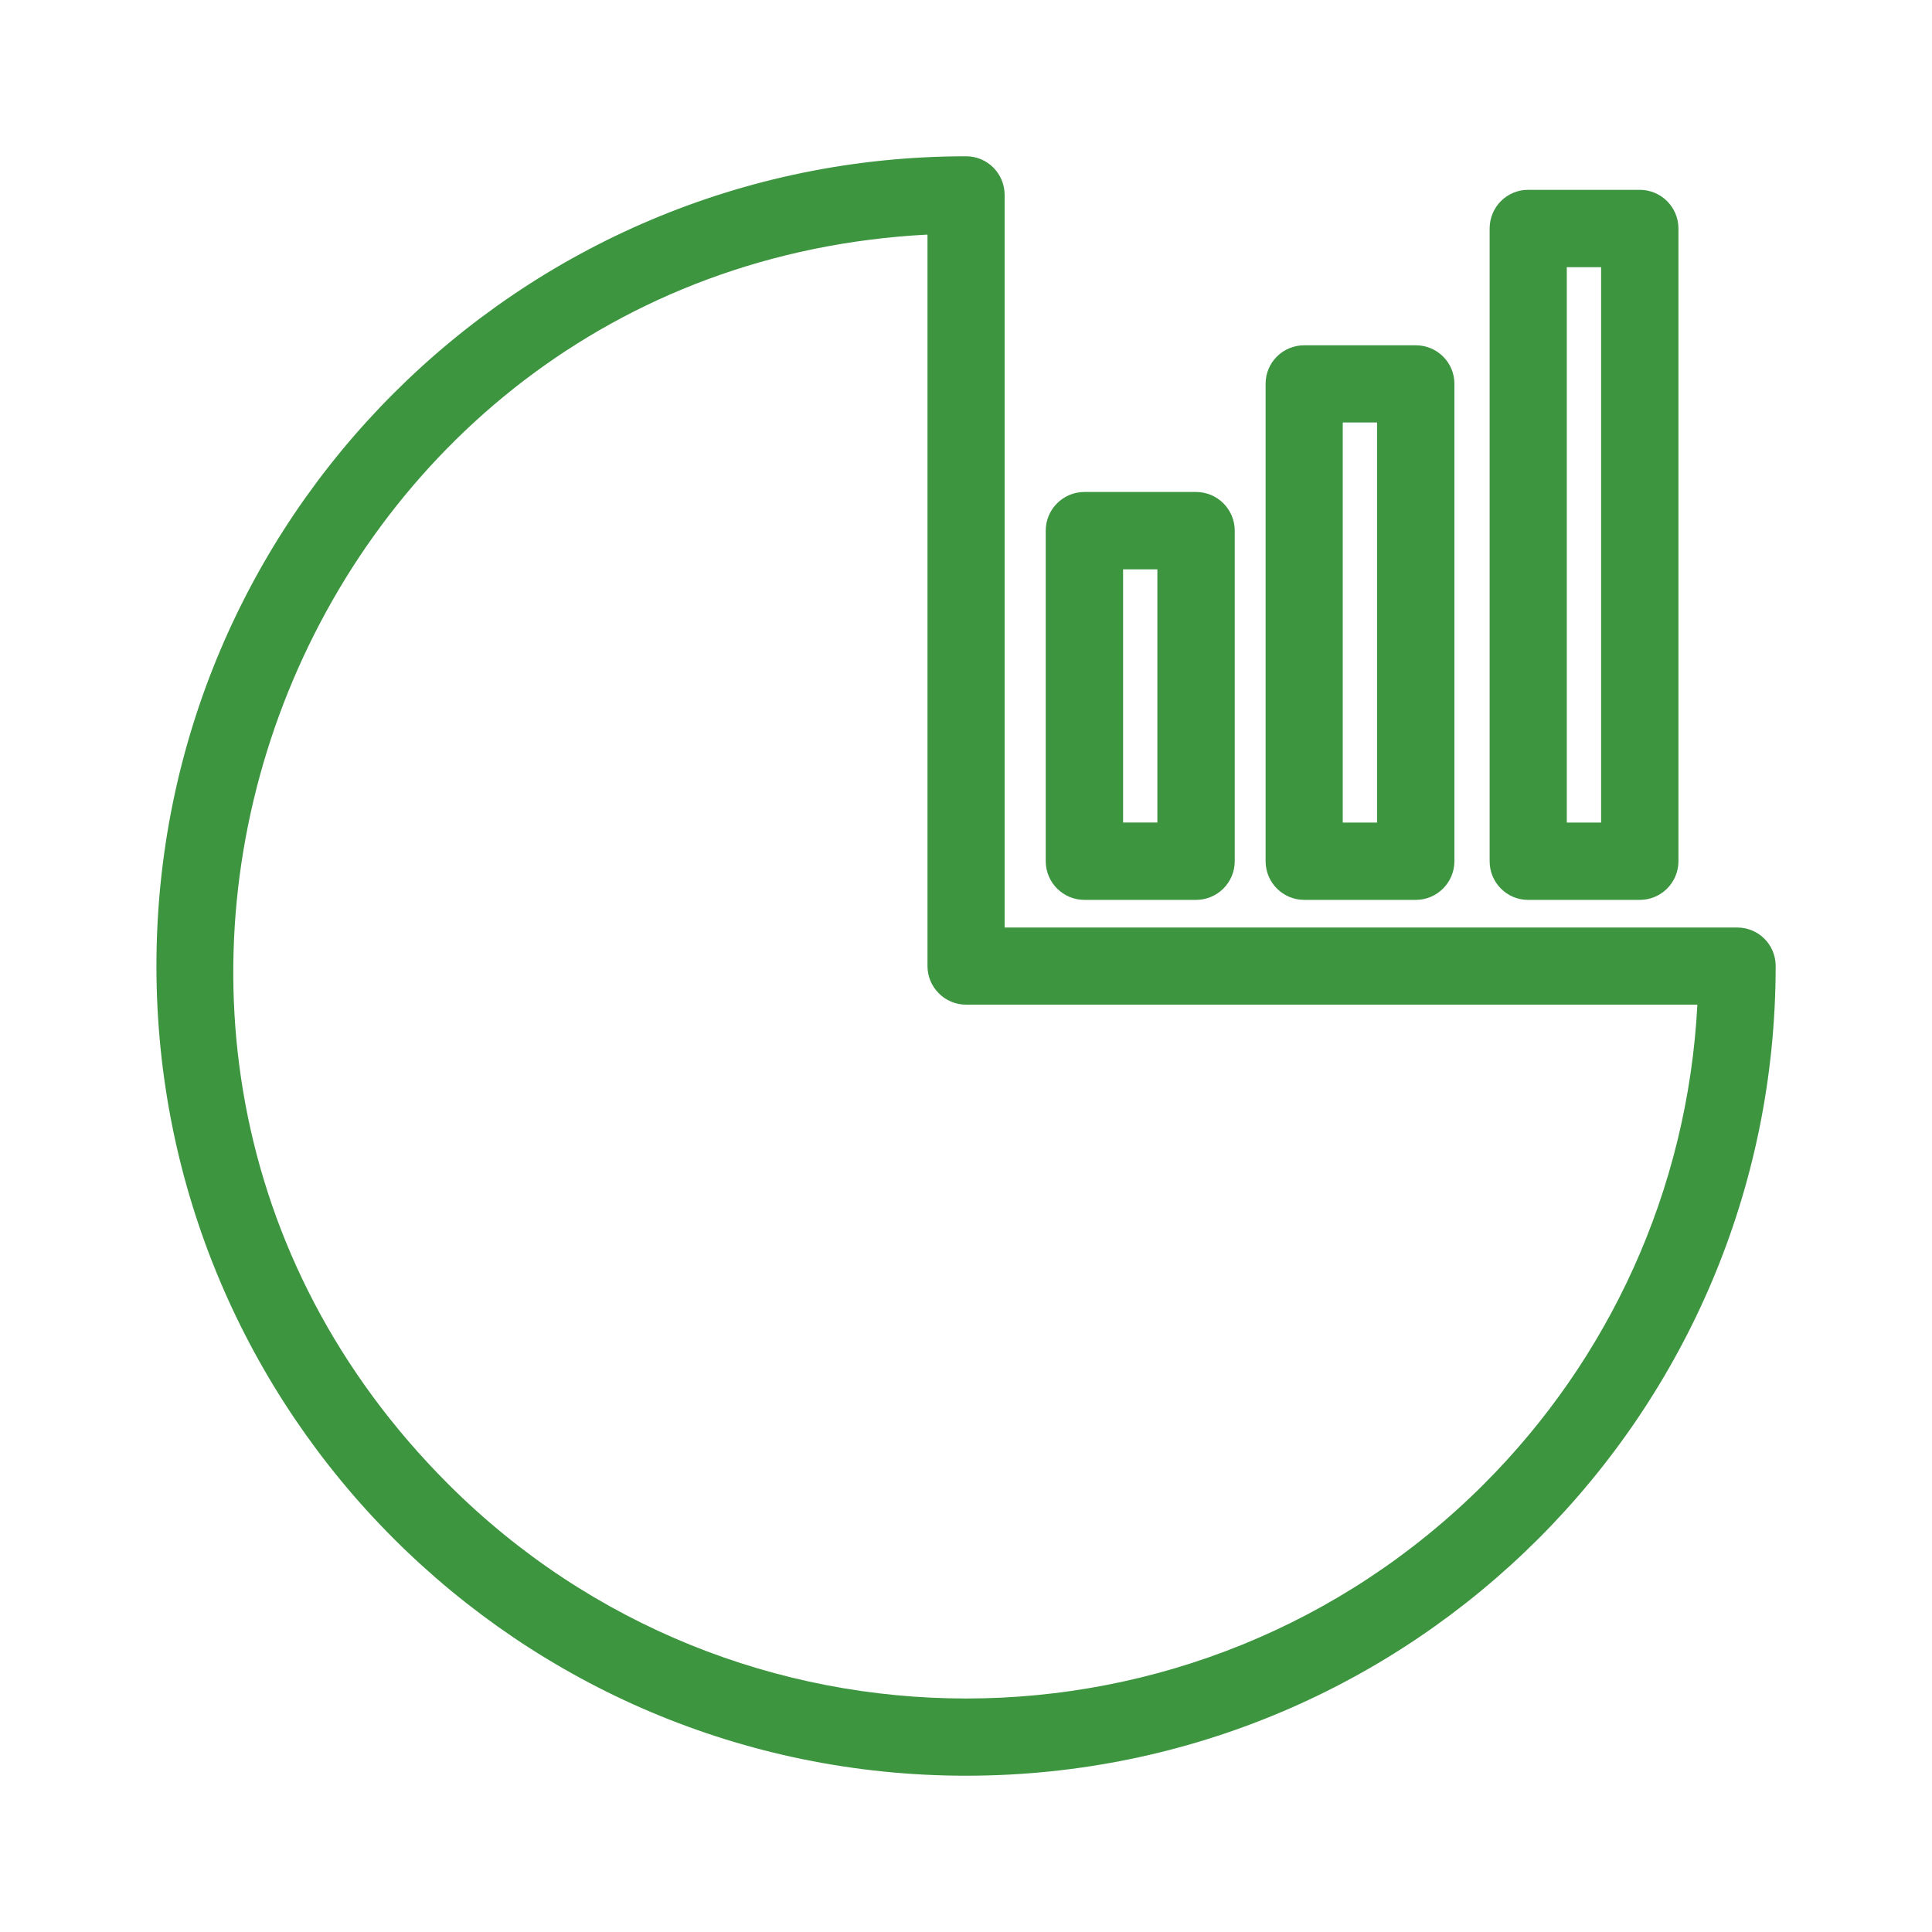
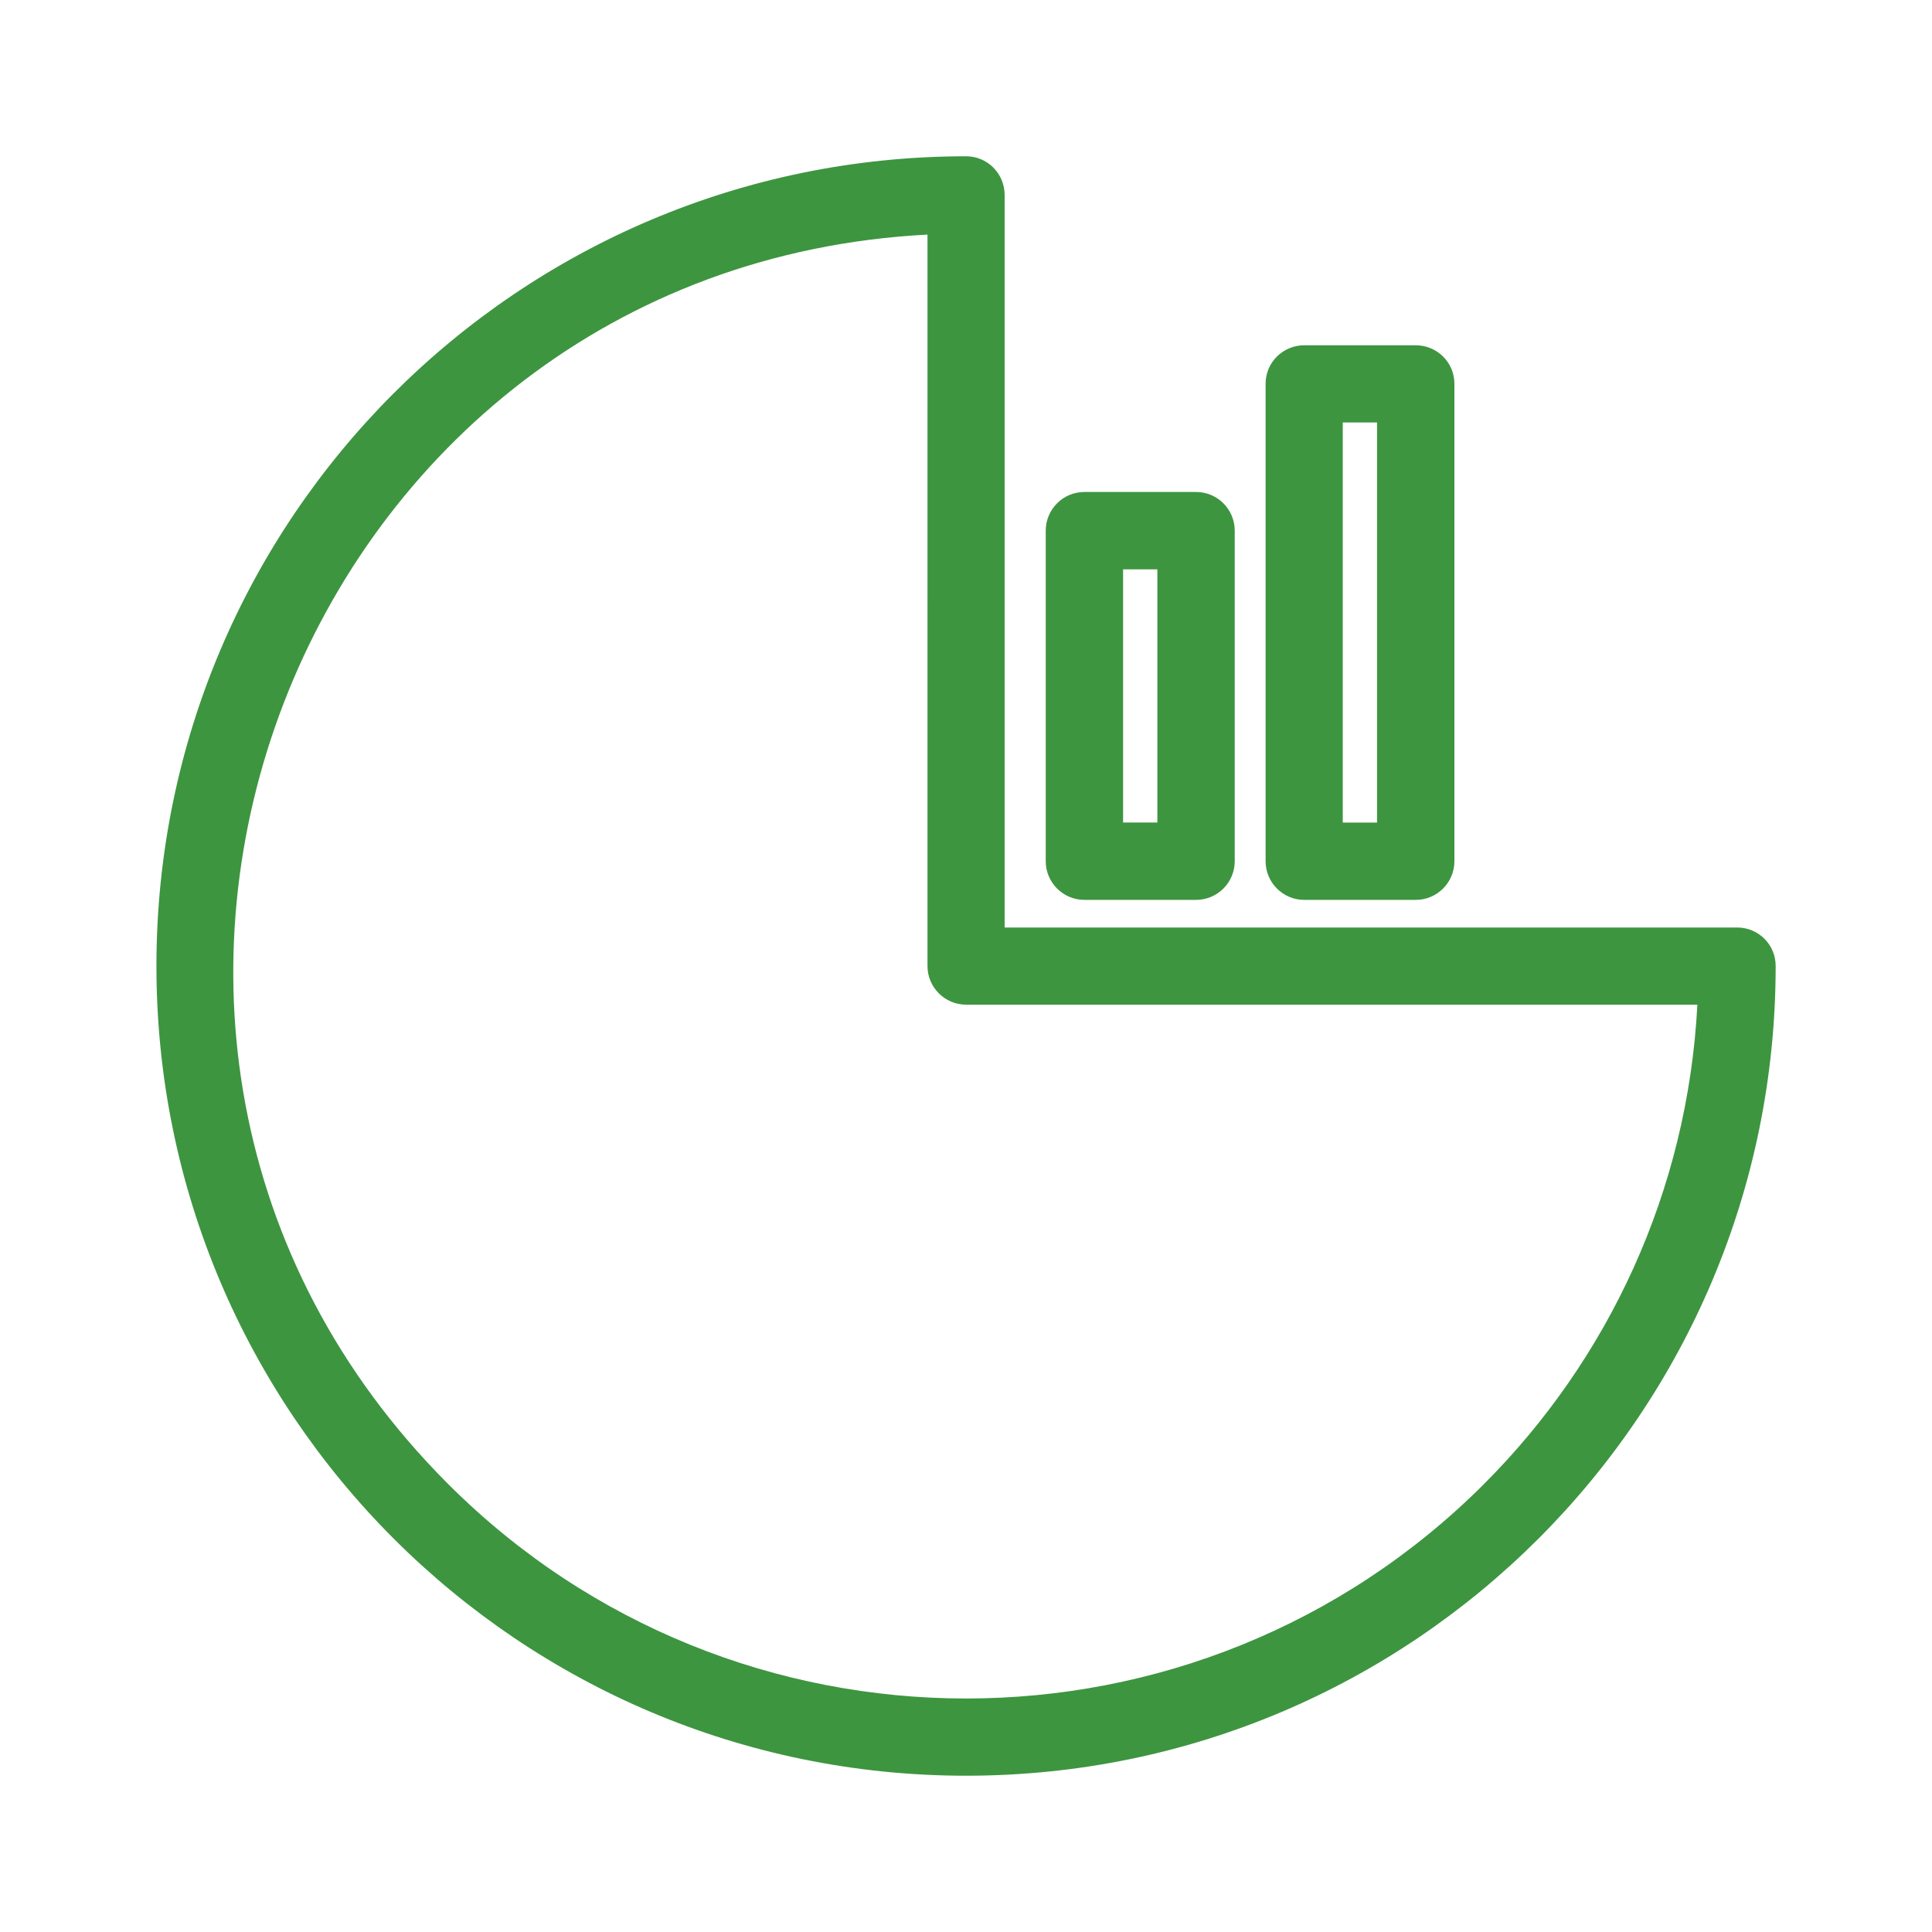
<svg xmlns="http://www.w3.org/2000/svg" width="1200pt" height="1200pt" version="1.1" viewBox="0 0 1200 1200">
  <g fill="#3d9540">
    <path d="m718.87 353.62h-21.301v157.27h21.301zm-45.32-48.043h69.344c13.254 0 24.023 10.77 24.023 24.023v205.31c0 13.254-10.77 24.023-24.023 24.023l-69.344-0.004c-13.254 0-24.023-10.77-24.023-24.023v-205.31c0-13.254 10.77-24.02 24.023-24.02z" />
    <path d="m855.31 262.39h-21.301v248.51h21.301zm-45.203-47.926h69.227c13.254 0 24.023 10.648 24.023 23.902v296.55c0 13.254-10.77 24.023-24.023 24.023h-69.227c-13.254 0-24.023-10.77-24.023-24.023v-296.55c0-13.254 10.77-23.906 24.023-23.906z" />
-     <path d="m994.47 165.95h-21.301v344.95h21.301zm-45.324-48.043h69.344c13.254 0 24.023 10.77 24.023 24.023v392.99c0 13.254-10.77 24.023-24.023 24.023h-69.344c-13.254 0-23.902-10.77-23.902-24.023v-393c0-13.254 10.648-24.02 23.902-24.02z" />
    <path d="m1102.9 600c0 277.73-225.07 502.93-502.81 502.93s-502.93-225.19-502.93-502.93 225.07-502.93 502.93-502.93c13.254 0 23.902 10.77 23.902 24.023v455h455c13.258 0 23.906 10.648 23.906 23.902zm-181.17 321.75c77.035-77.035 126.5-181.64 132.54-297.73h-454.17c-13.254 0-24.023-10.77-24.023-24.023l0.004-454.29c-391.22 20.355-576.06 497.6-297.73 776.05 177.62 177.62 465.77 177.62 643.39-0.004z" />
  </g>
</svg>